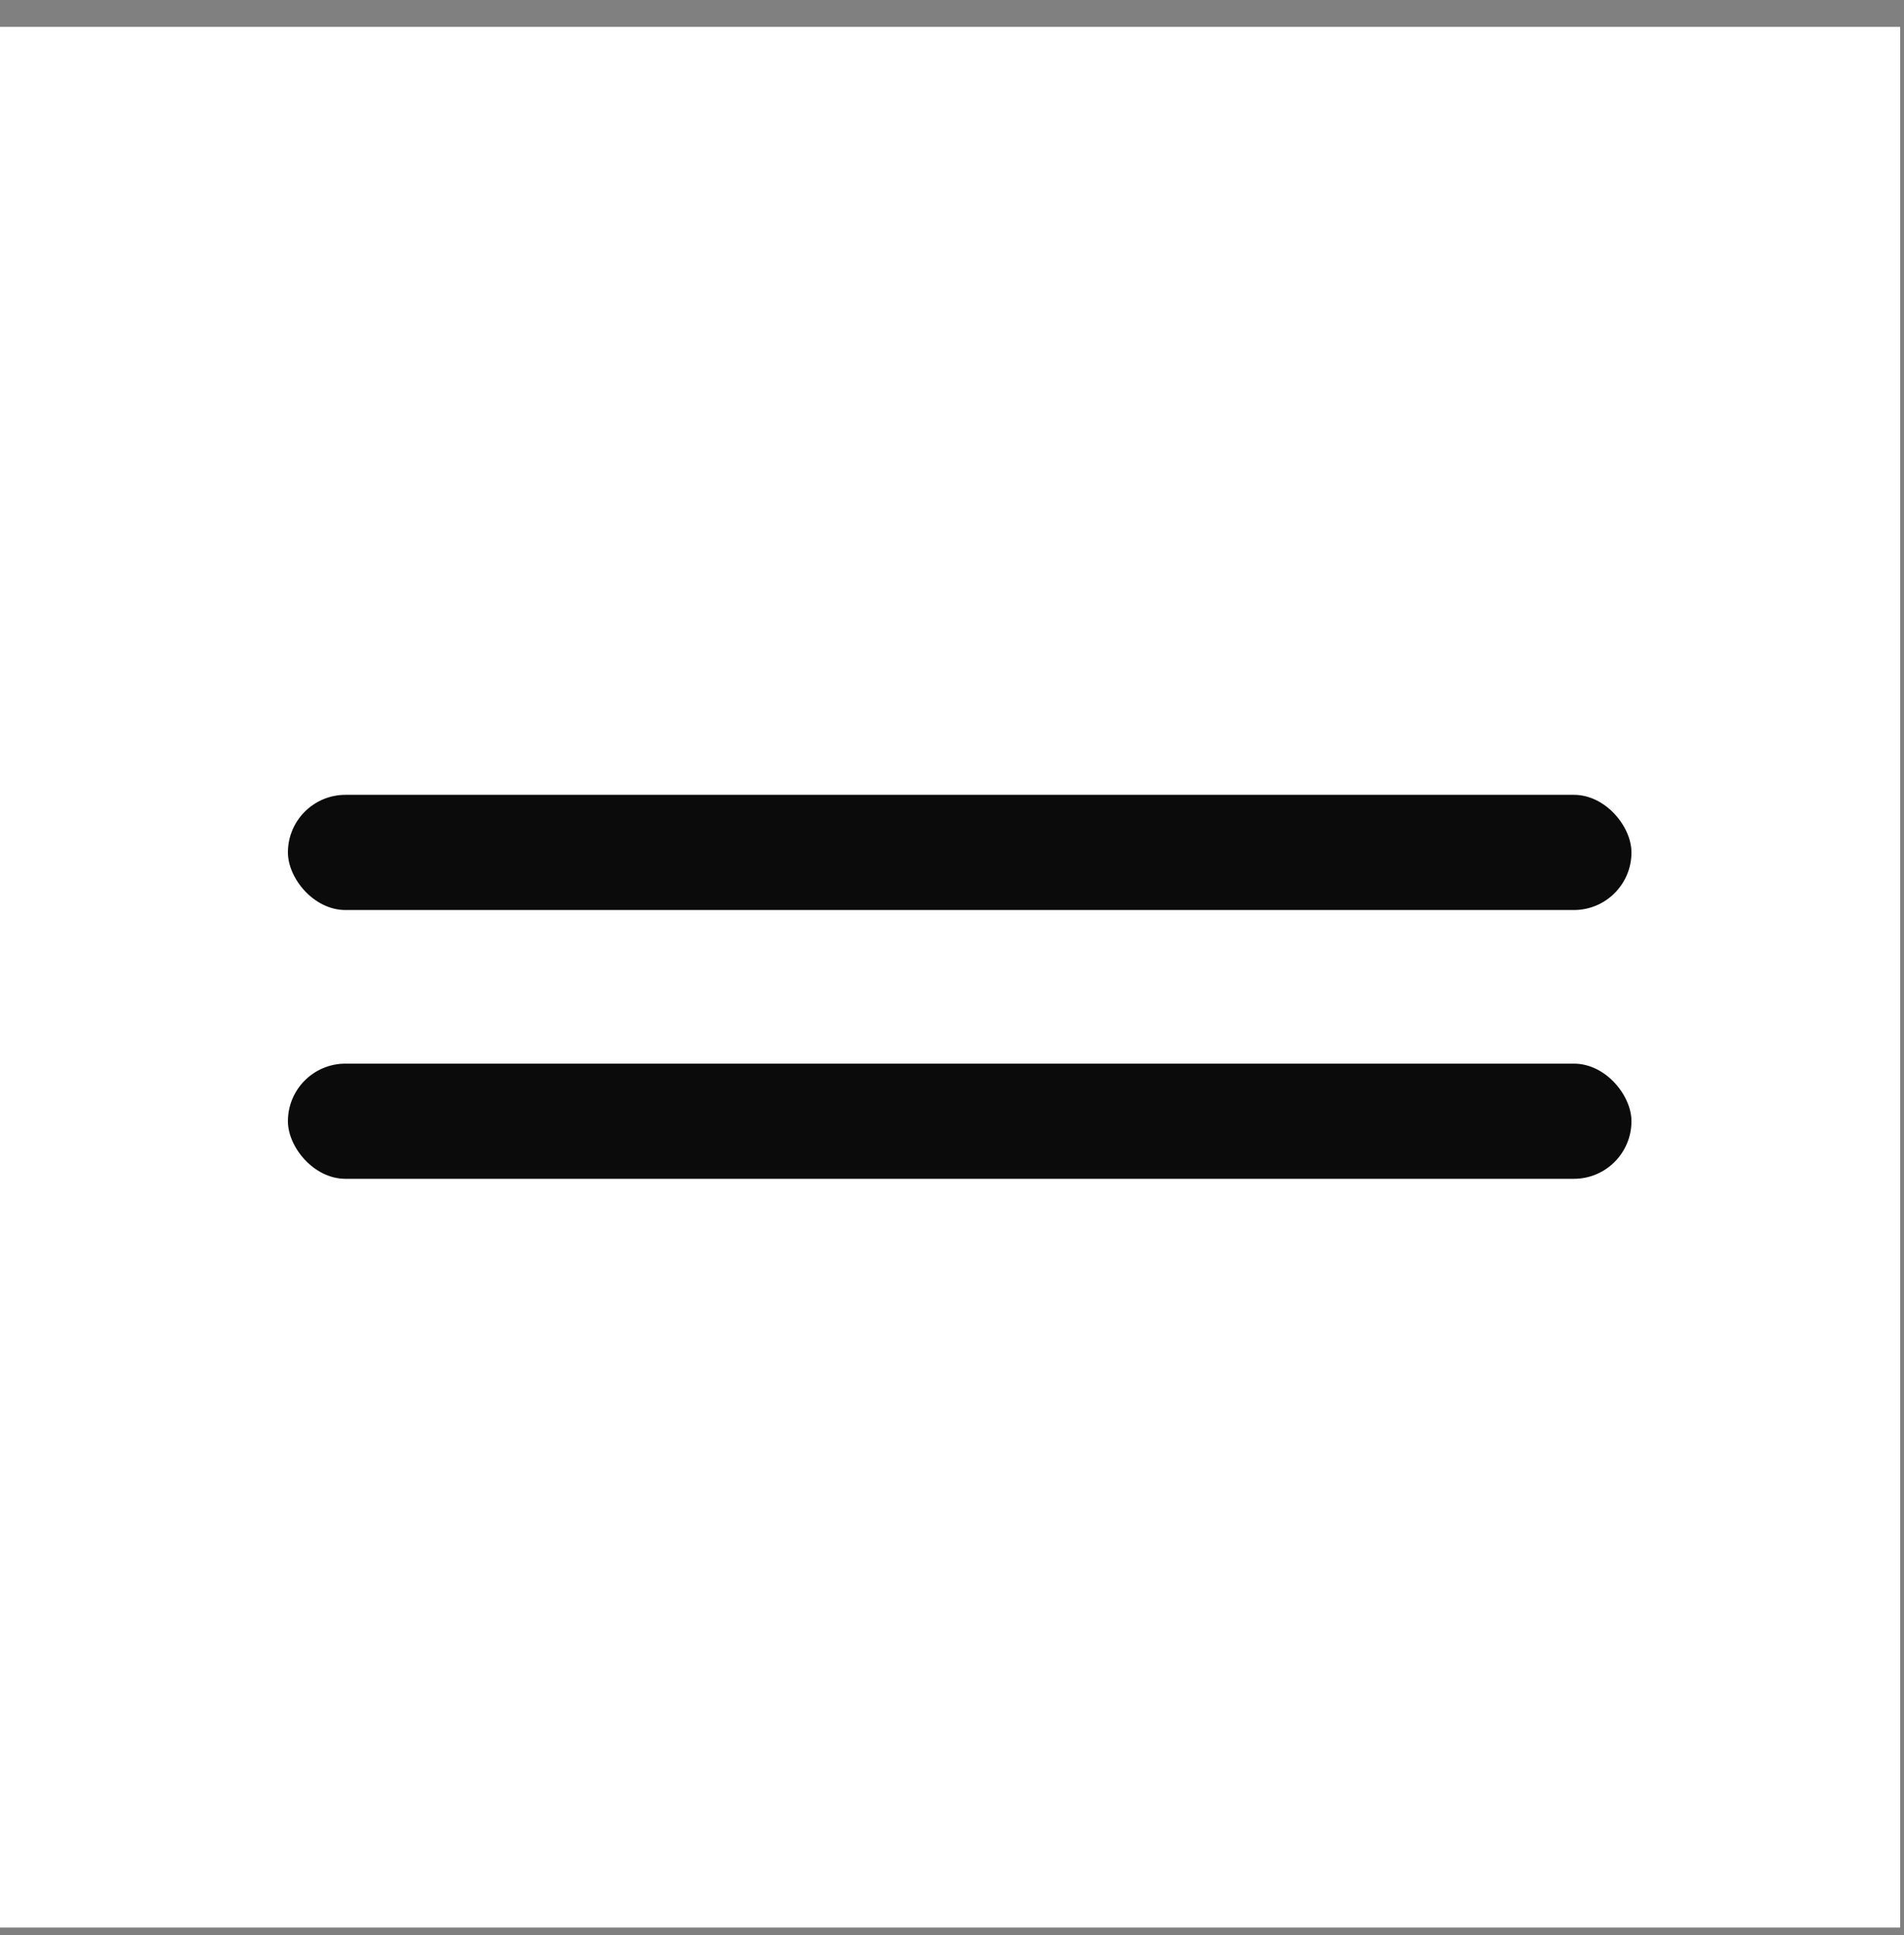
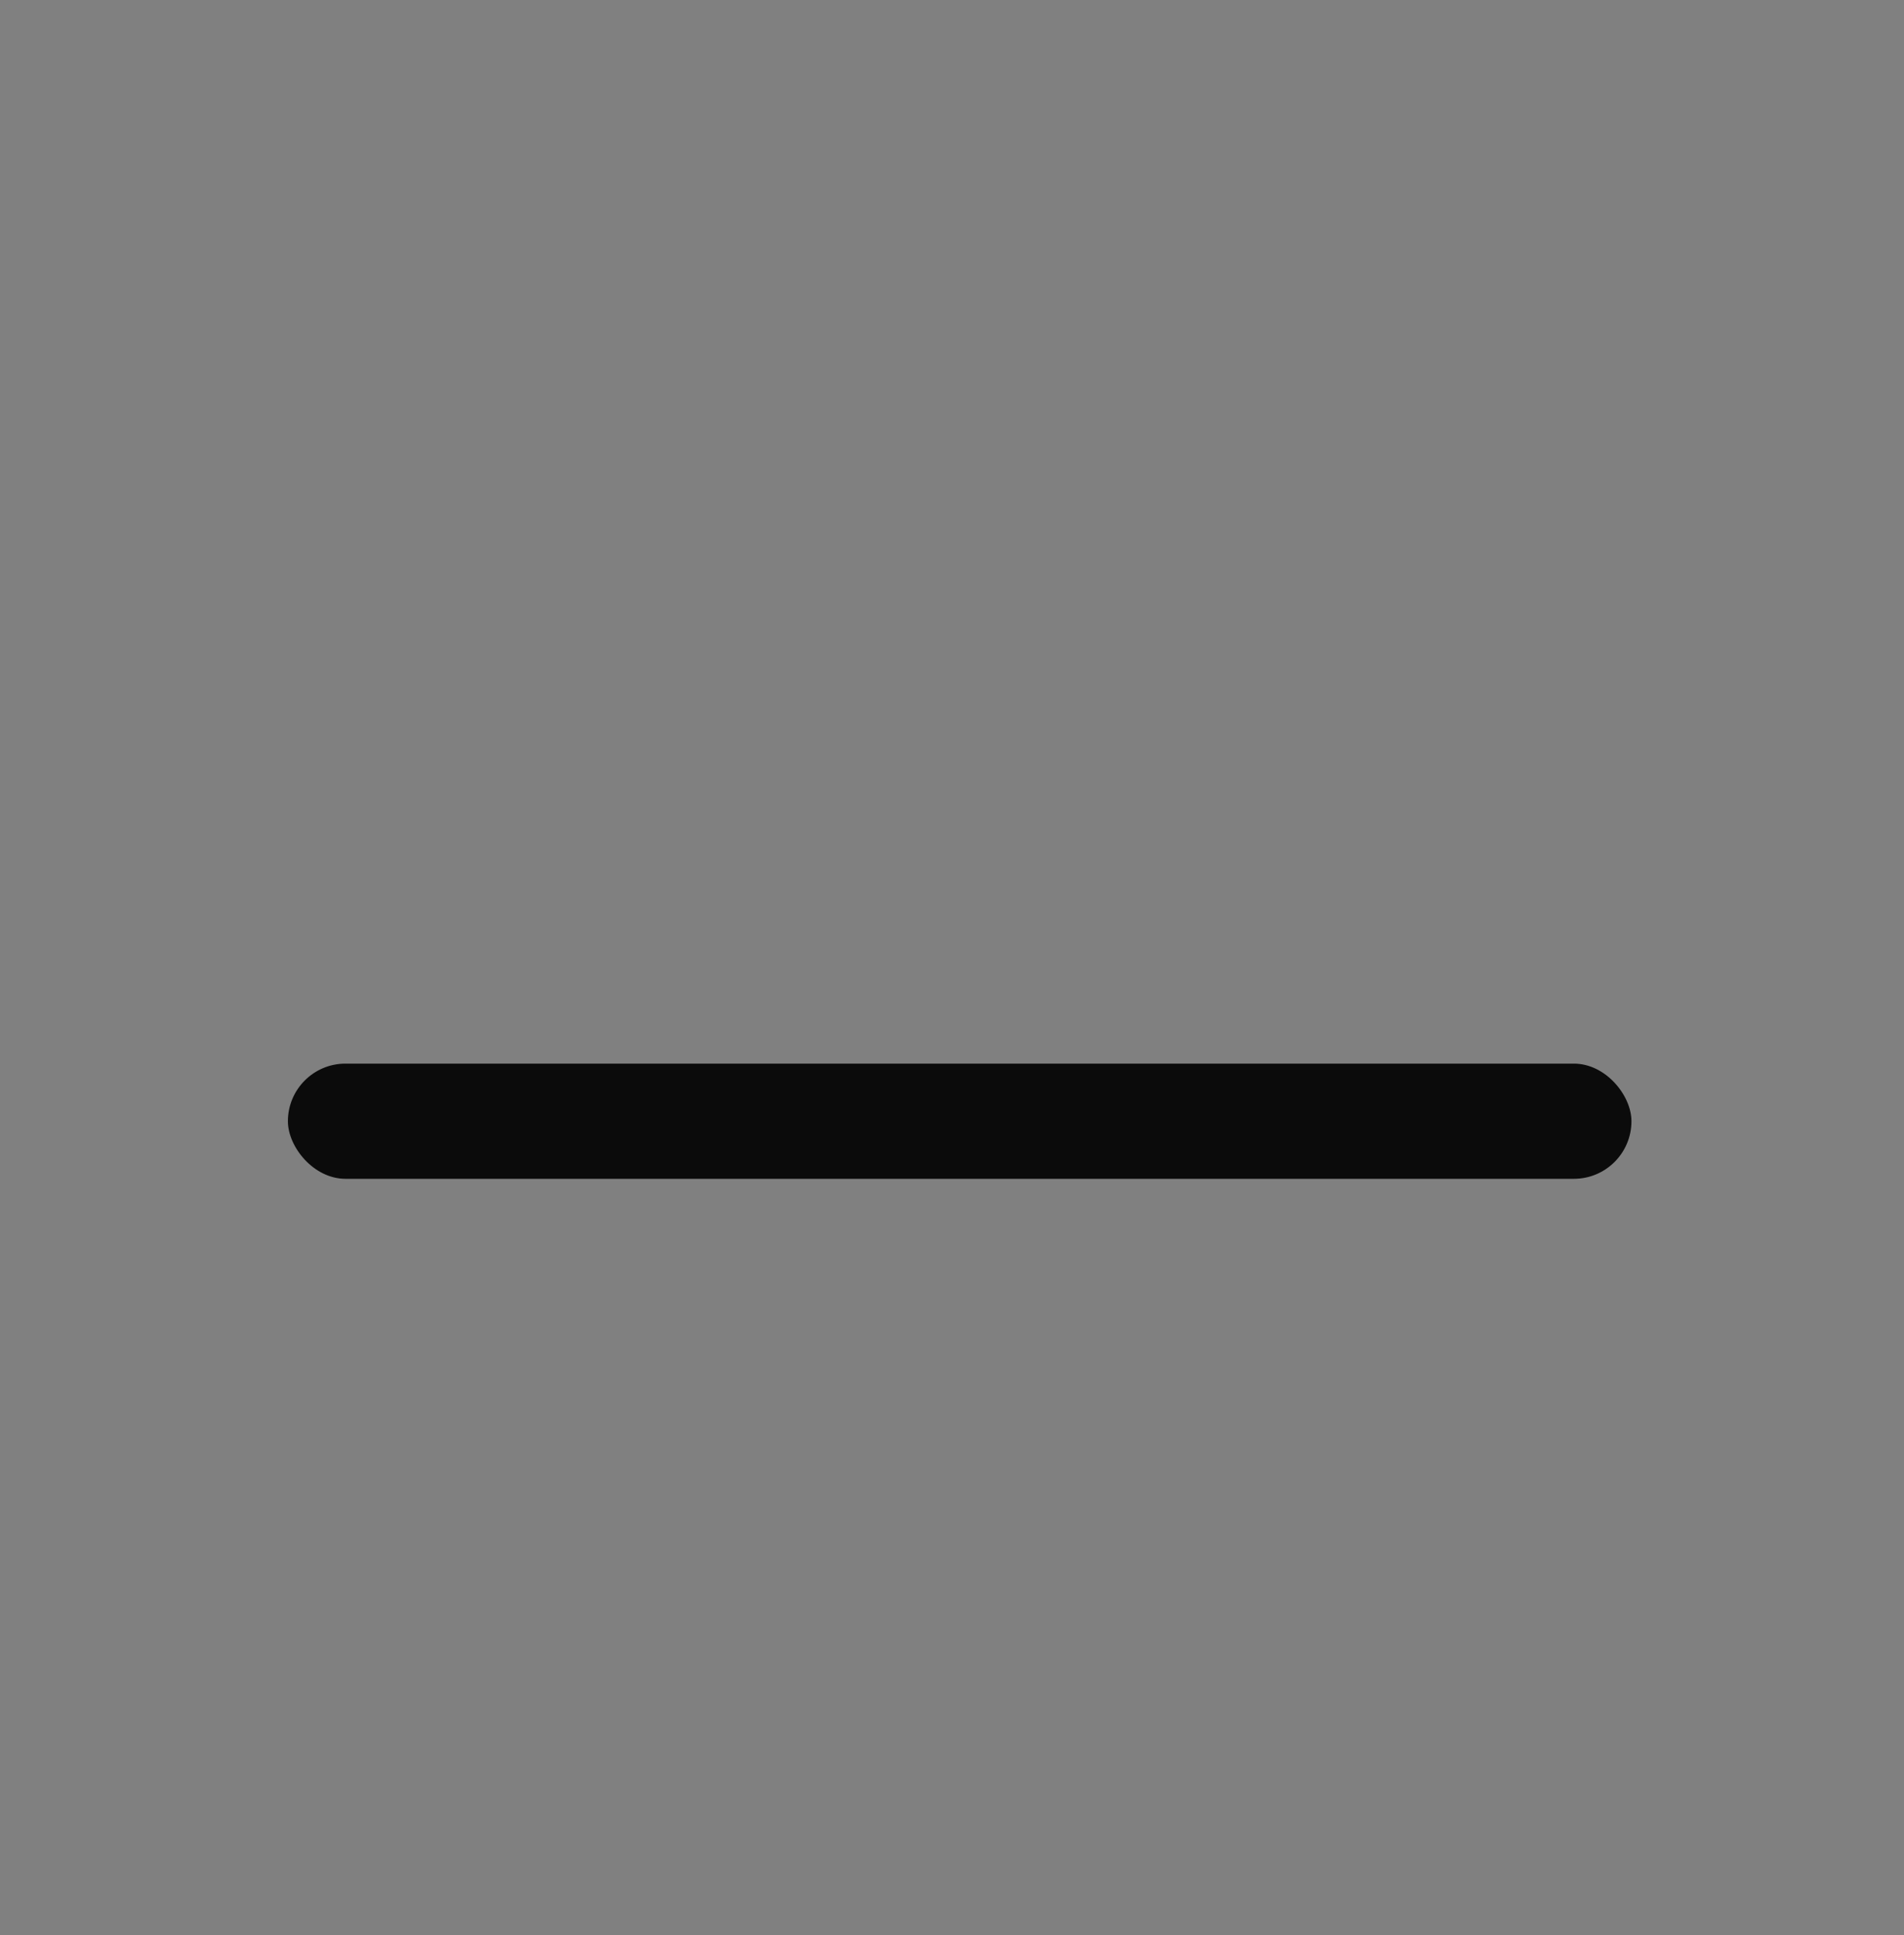
<svg xmlns="http://www.w3.org/2000/svg" width="62" height="63" viewBox="0 0 62 63" fill="none">
  <rect x="0" y="0" width="62" height="63" fill="#808080" stroke="none" />
-   <rect width="61.875" height="61.875" transform="translate(0 0.875)" fill="white" />
-   <rect x="9.375" y="25.875" width="43.75" height="3.75" rx="1.875" fill="#0B0B0B" />
  <rect x="9.375" y="34.625" width="43.75" height="3.75" rx="1.875" fill="#0B0B0B" />
</svg>